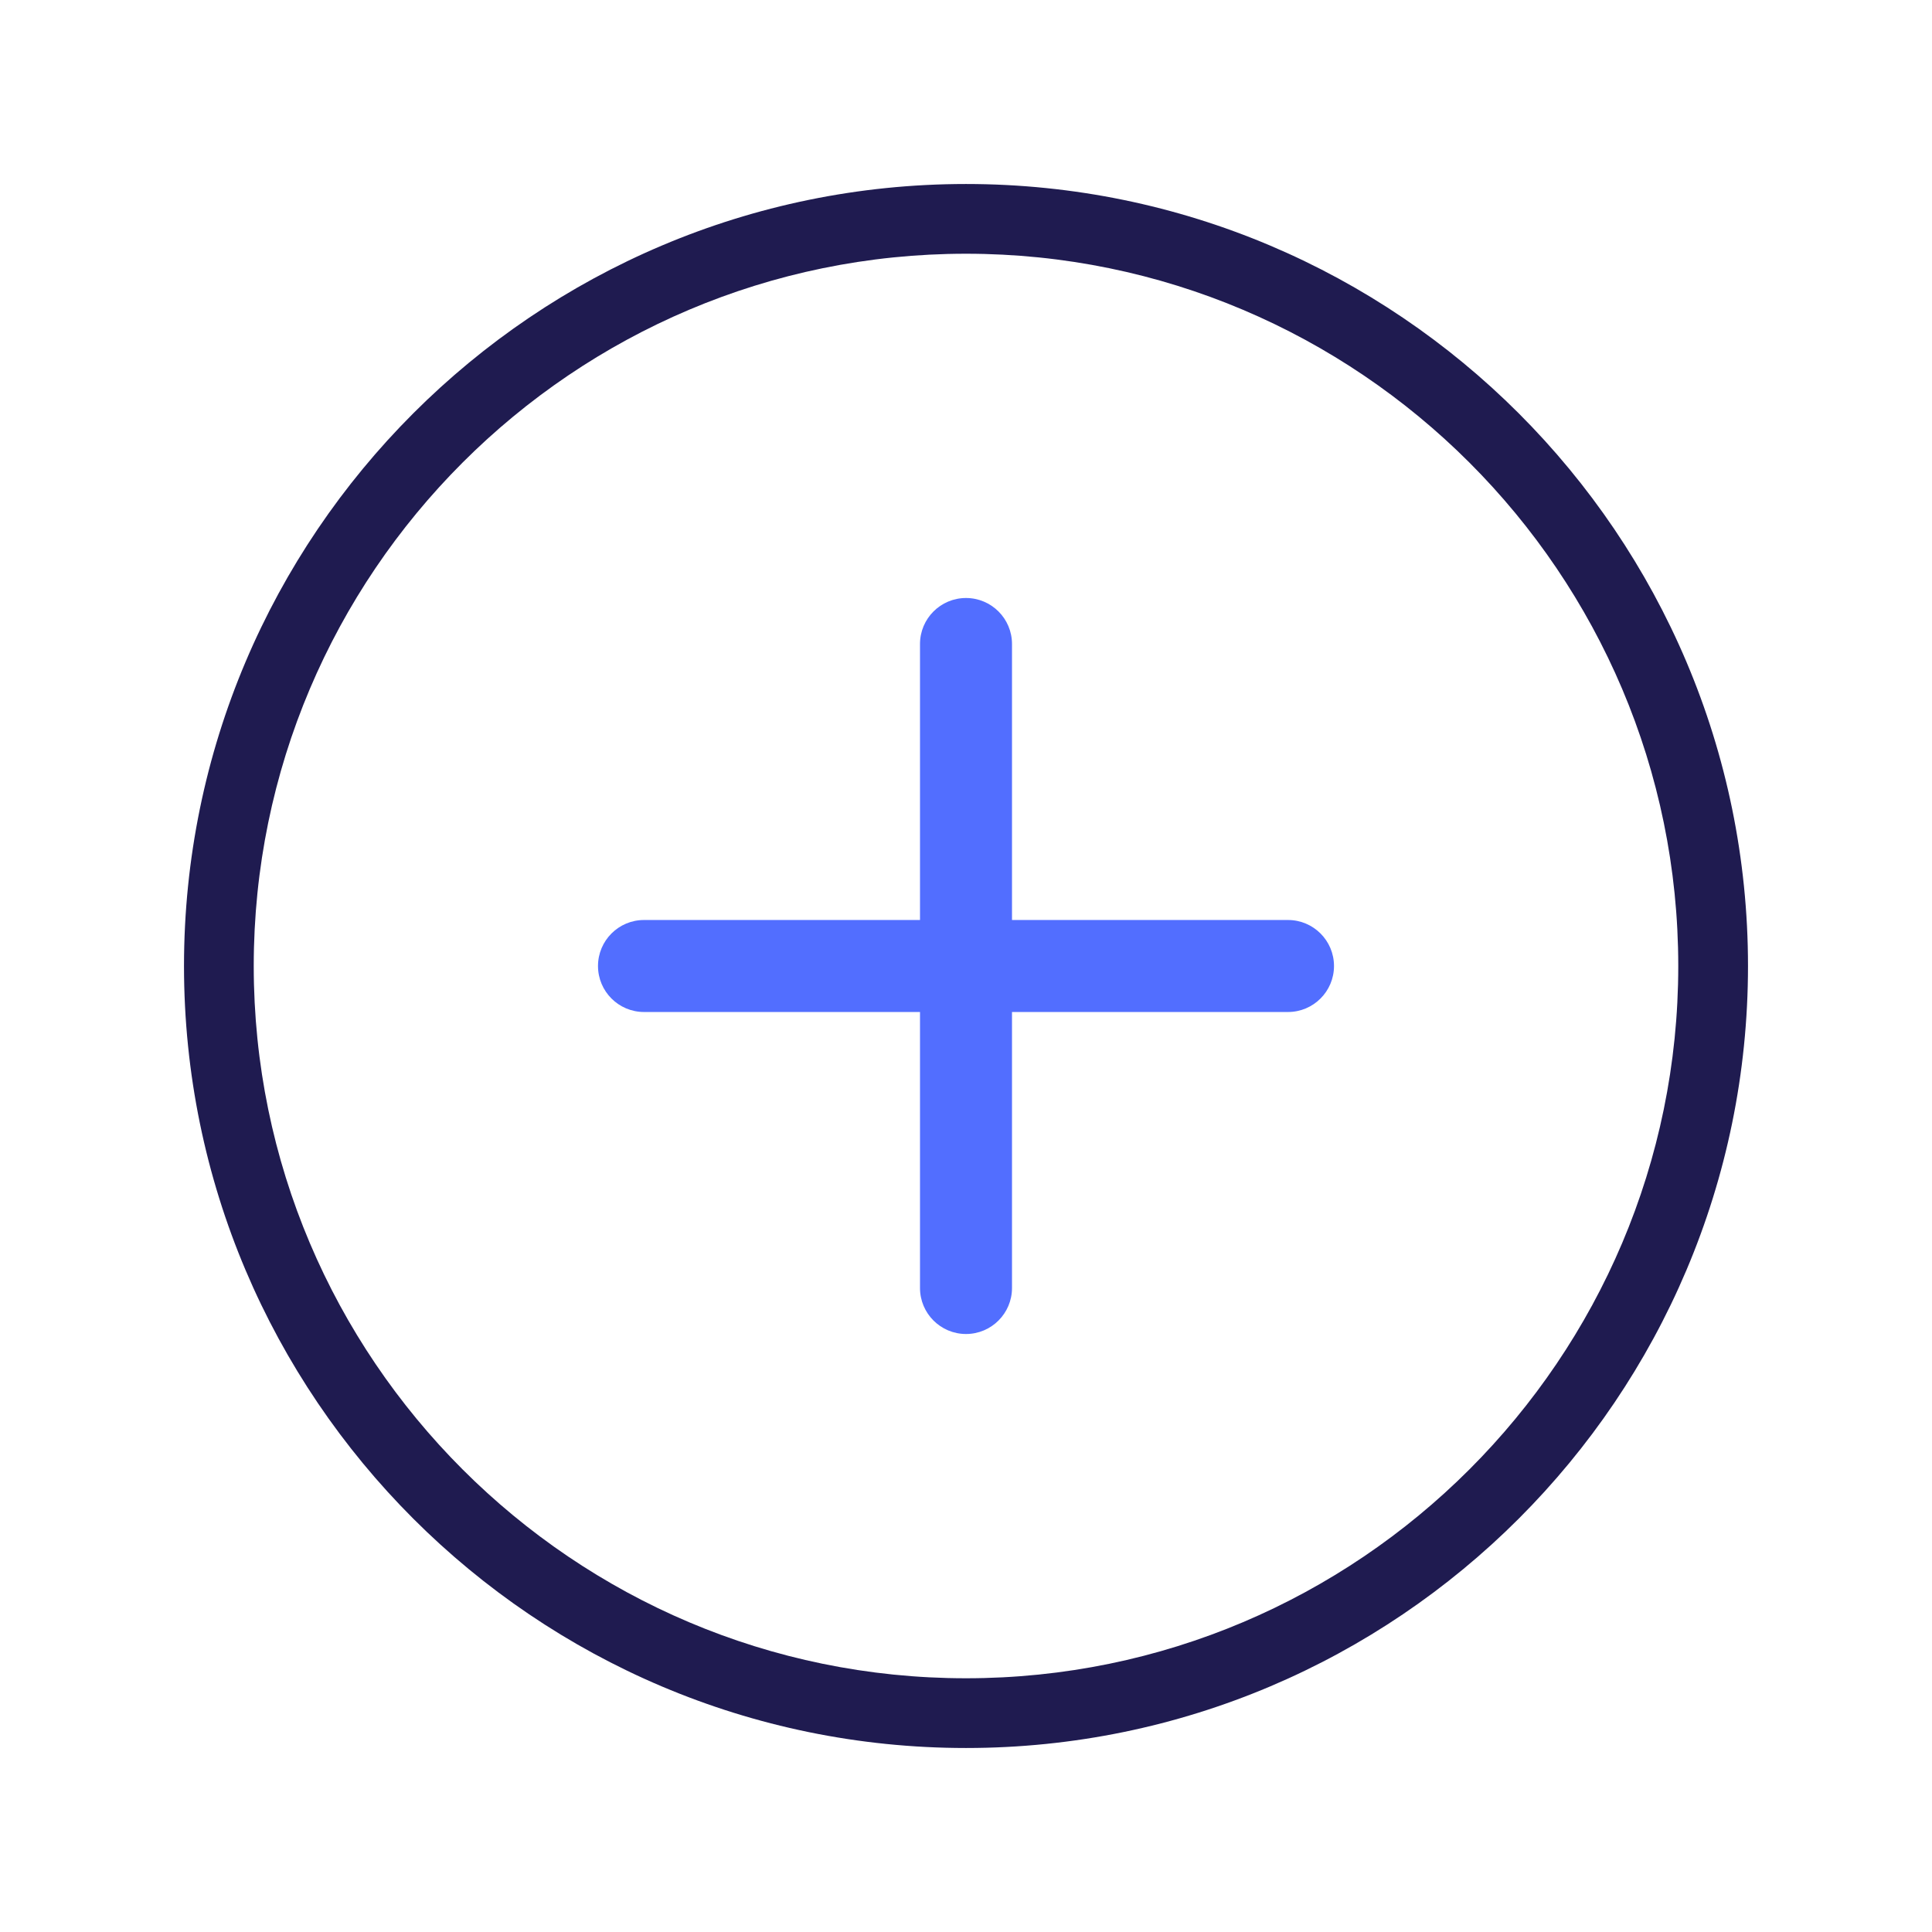
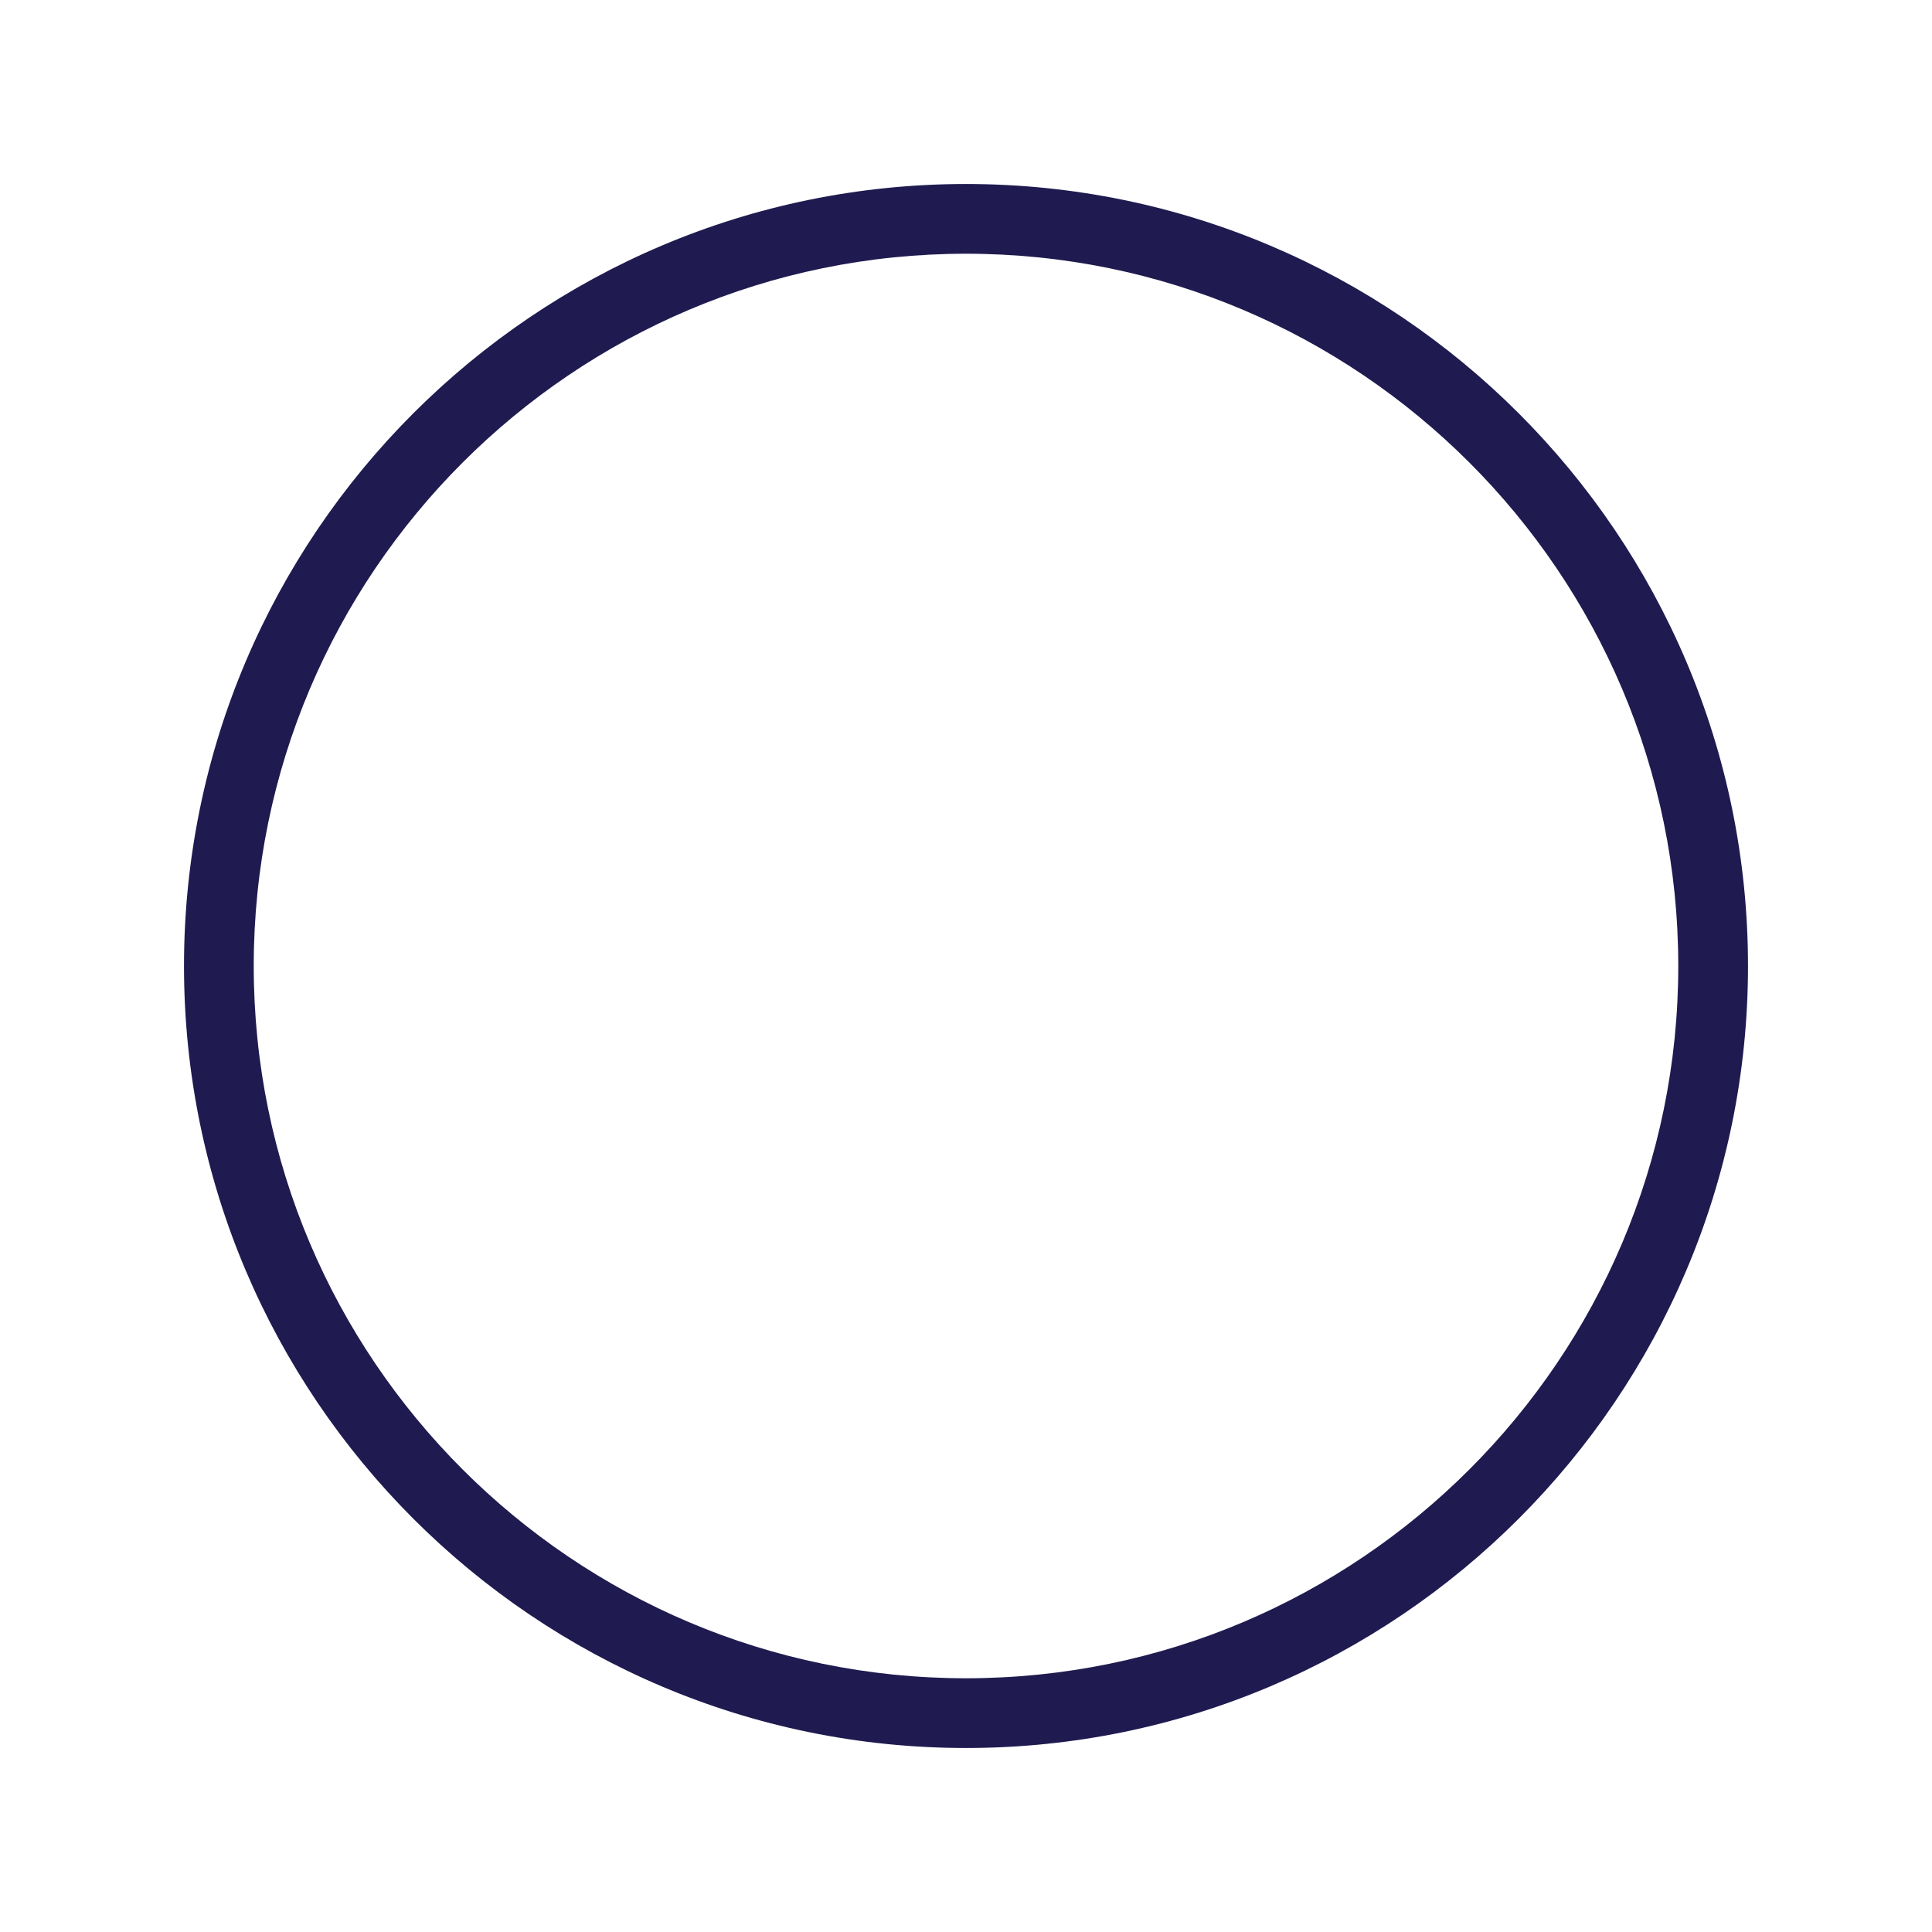
<svg xmlns="http://www.w3.org/2000/svg" width="42" height="42" viewBox="0 0 42 42" fill="none">
  <path fill-rule="evenodd" clip-rule="evenodd" d="M21 4C30.374 4 38 11.626 38 21C38 30.374 30.374 38 21 38C11.626 38 4 30.374 4 21C4 11.626 11.626 4 21 4ZM21 5.516C12.462 5.516 5.516 12.462 5.516 21C5.516 29.538 12.462 36.484 21 36.484C29.538 36.484 36.484 29.538 36.484 21C36.484 12.462 29.538 5.516 21 5.516Z" fill="#1F1B50" />
-   <path d="M22 14C22 13.448 21.552 13 21 13C20.448 13 20 13.448 20 14V20H14C13.448 20 13 20.448 13 21C13 21.552 13.448 22 14 22H20V28C20 28.552 20.448 29 21 29C21.552 29 22 28.552 22 28V22H28C28.552 22 29 21.552 29 21C29 20.448 28.552 20 28 20H22V14Z" fill="#526EFF" />
</svg>